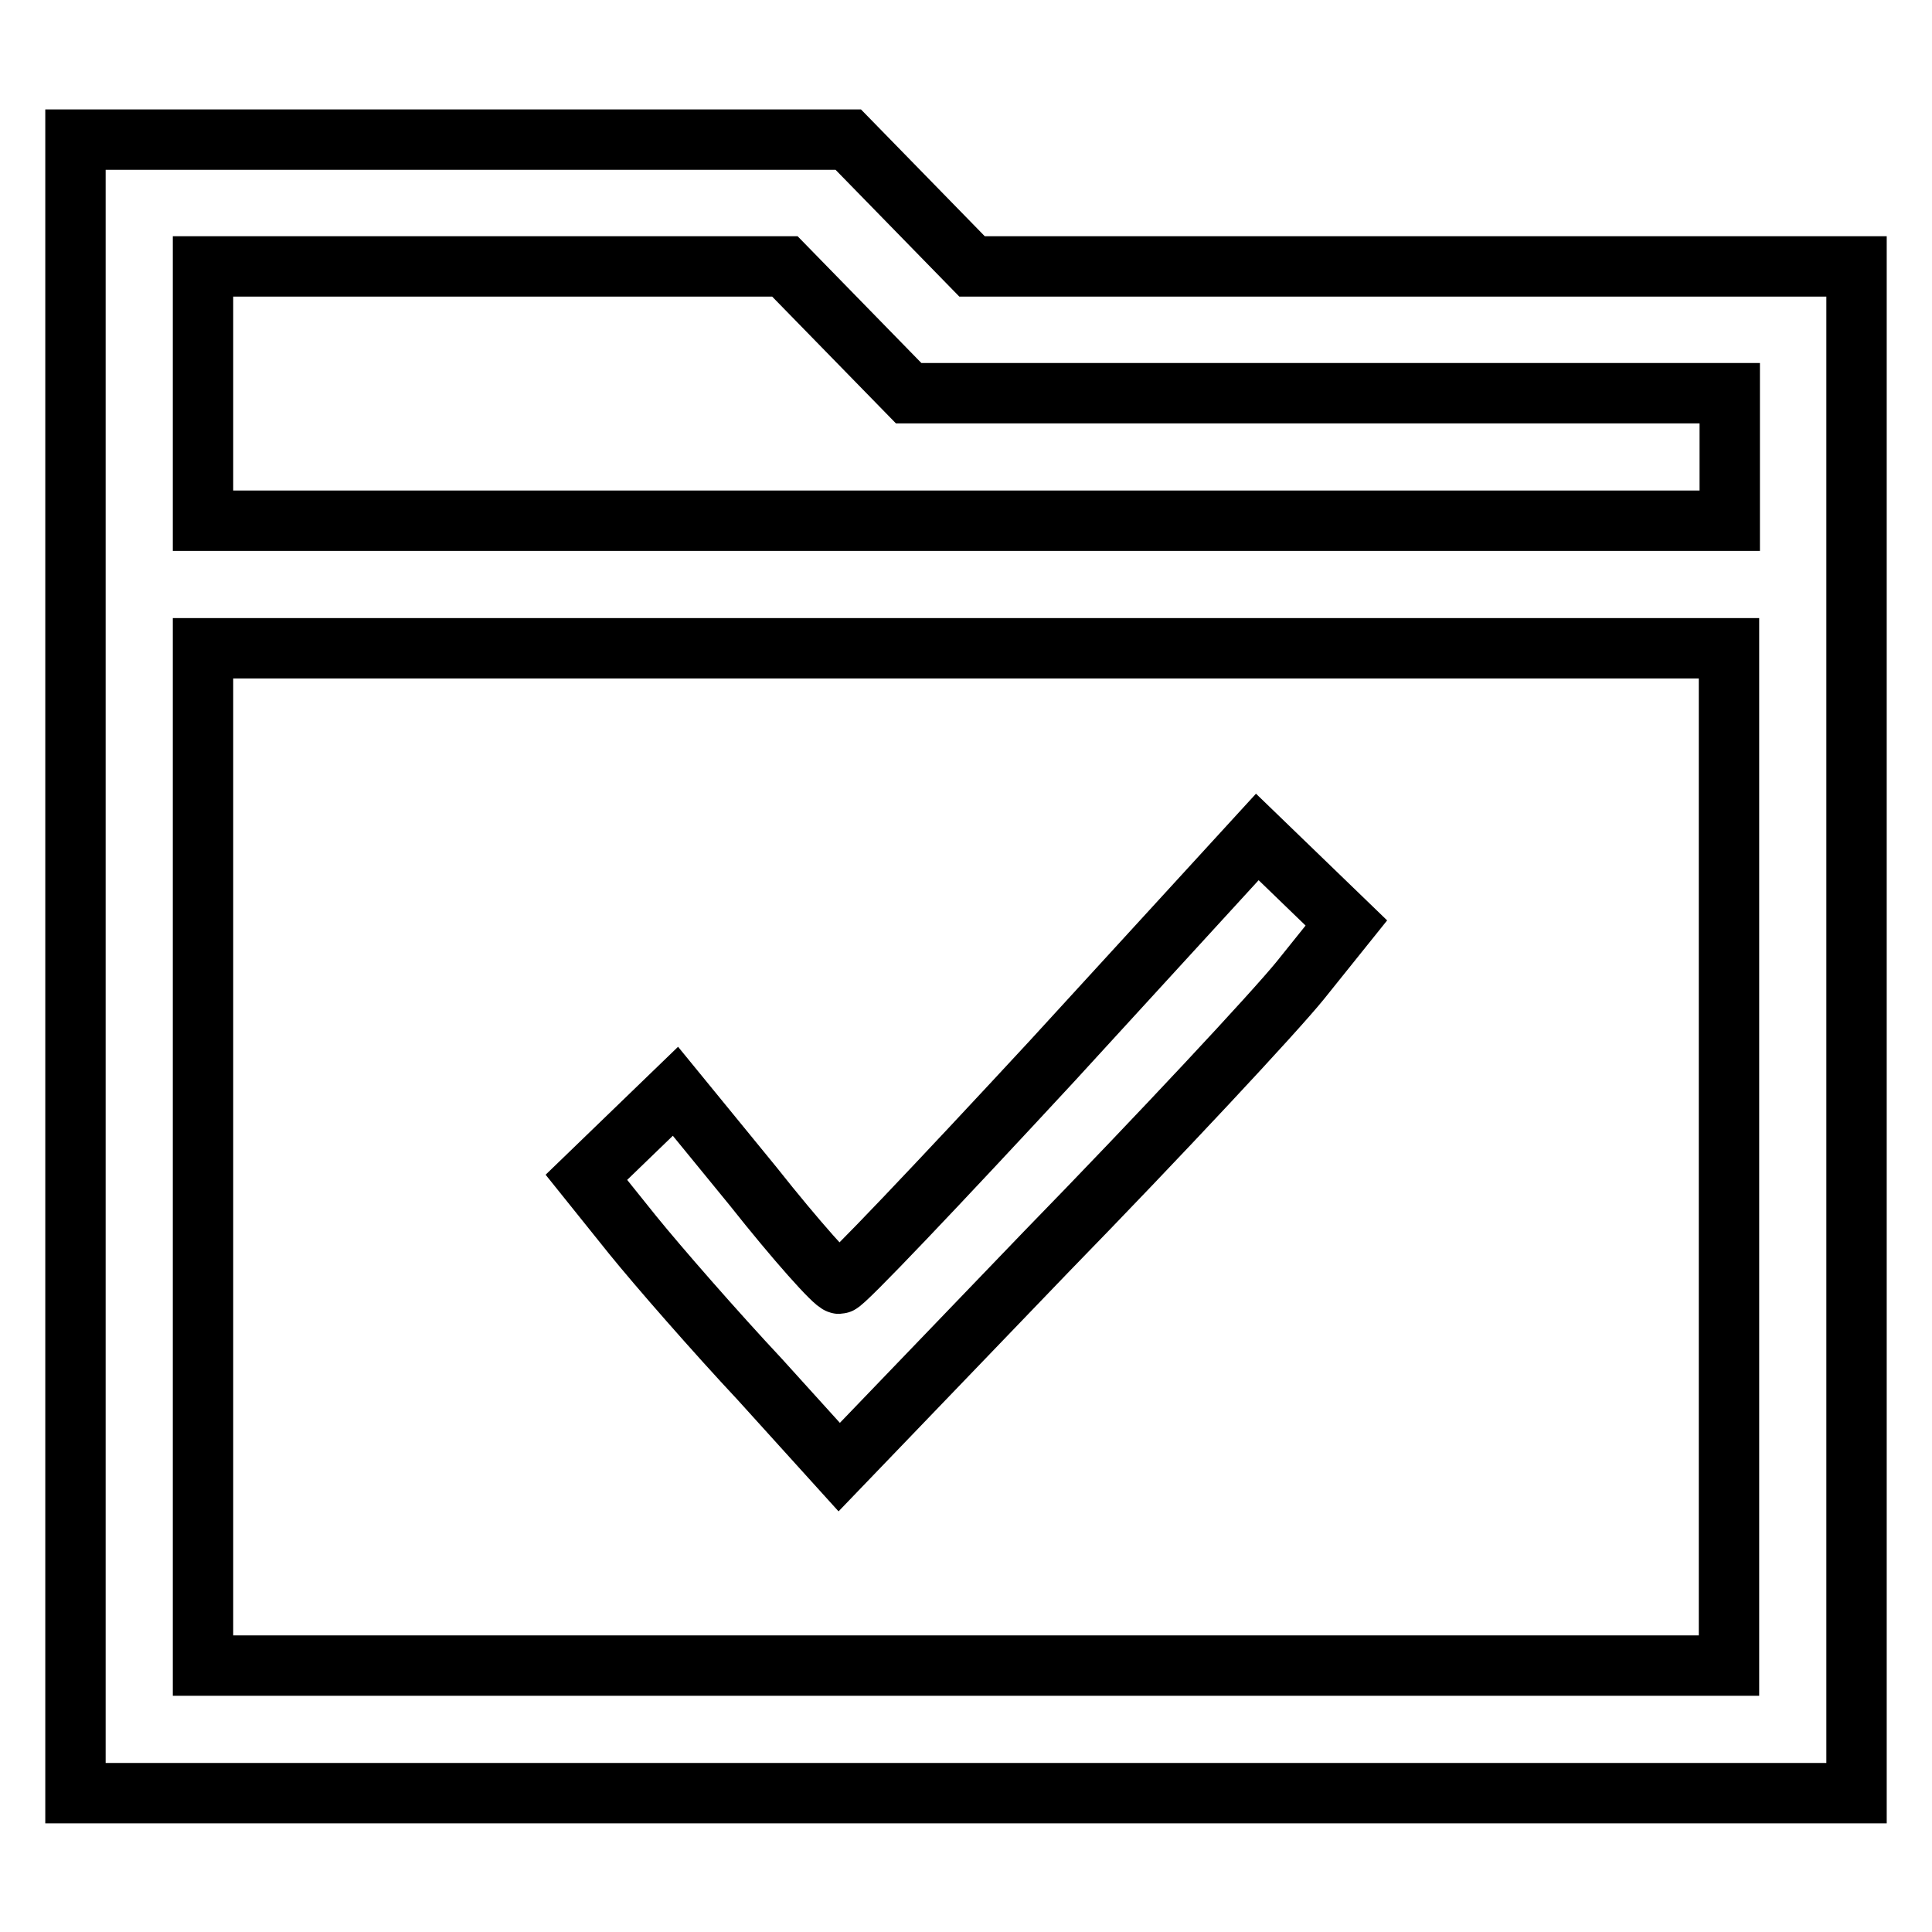
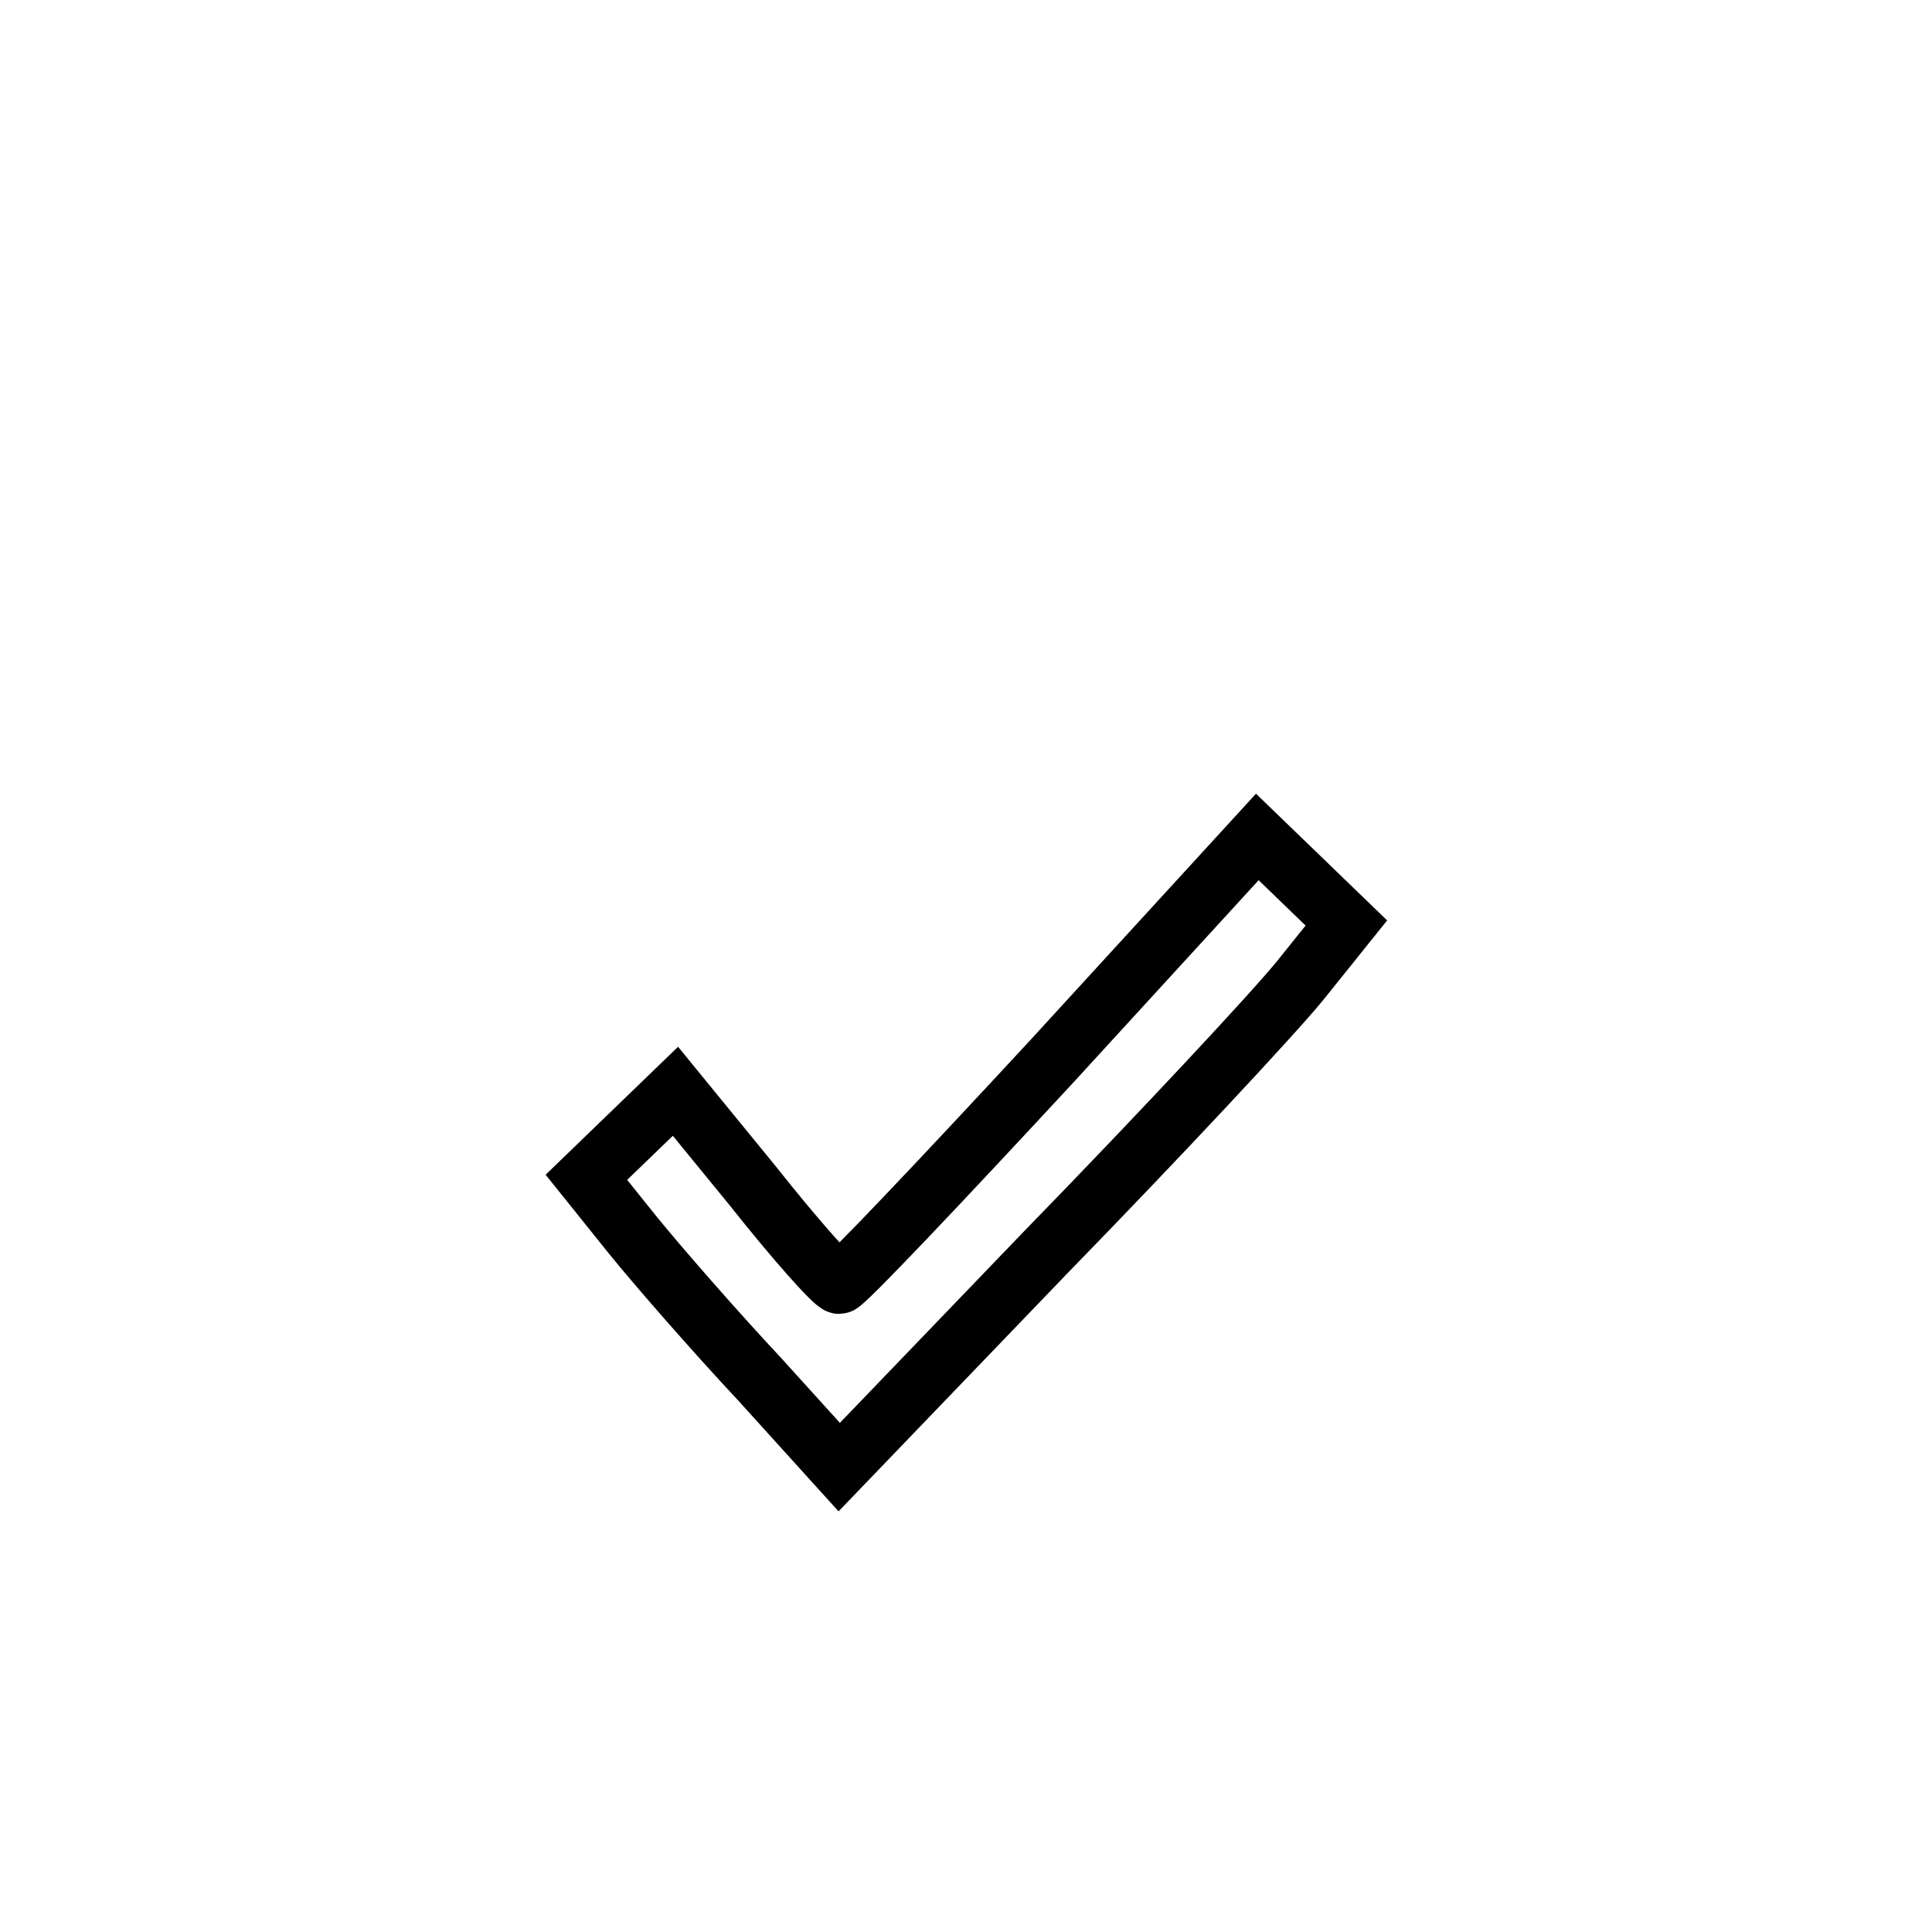
<svg xmlns="http://www.w3.org/2000/svg" version="1.1" x="0px" y="0px" viewBox="0 0 256 256" enable-background="new 0 0 256 256" xml:space="preserve">
  <g>
    <g>
      <g>
-         <path stroke-width="8" fill-opacity="0" stroke="#000000" d="M10,128v109.6h118h118V136.4V35.3h-58.6h-58.6l-8.2-8.4l-8.2-8.4H61.2H10V128z M112.2,43.7l8.2,8.4h54.4h54.4v8.4V69H128H26.9V52.1V35.3h38.6H104L112.2,43.7z M229.1,153.3v67.4H128H26.9v-67.4V85.9H128h101.1V153.3z" />
        <path stroke-width="8" fill-opacity="0" stroke="#000000" d="M139.4,140.6c-15,16.2-27.6,29.5-28.2,29.5s-5.7-5.7-11.4-12.9l-10.3-12.6l-5.9,5.7l-5.9,5.7l6.1,7.6c3.4,4.2,11,12.9,16.9,19.2l10.5,11.6l27.4-28.5c15.2-15.6,30.3-31.8,33.7-36l6.1-7.6l-5.9-5.7l-5.9-5.7L139.4,140.6z" />
      </g>
    </g>
  </g>
</svg>